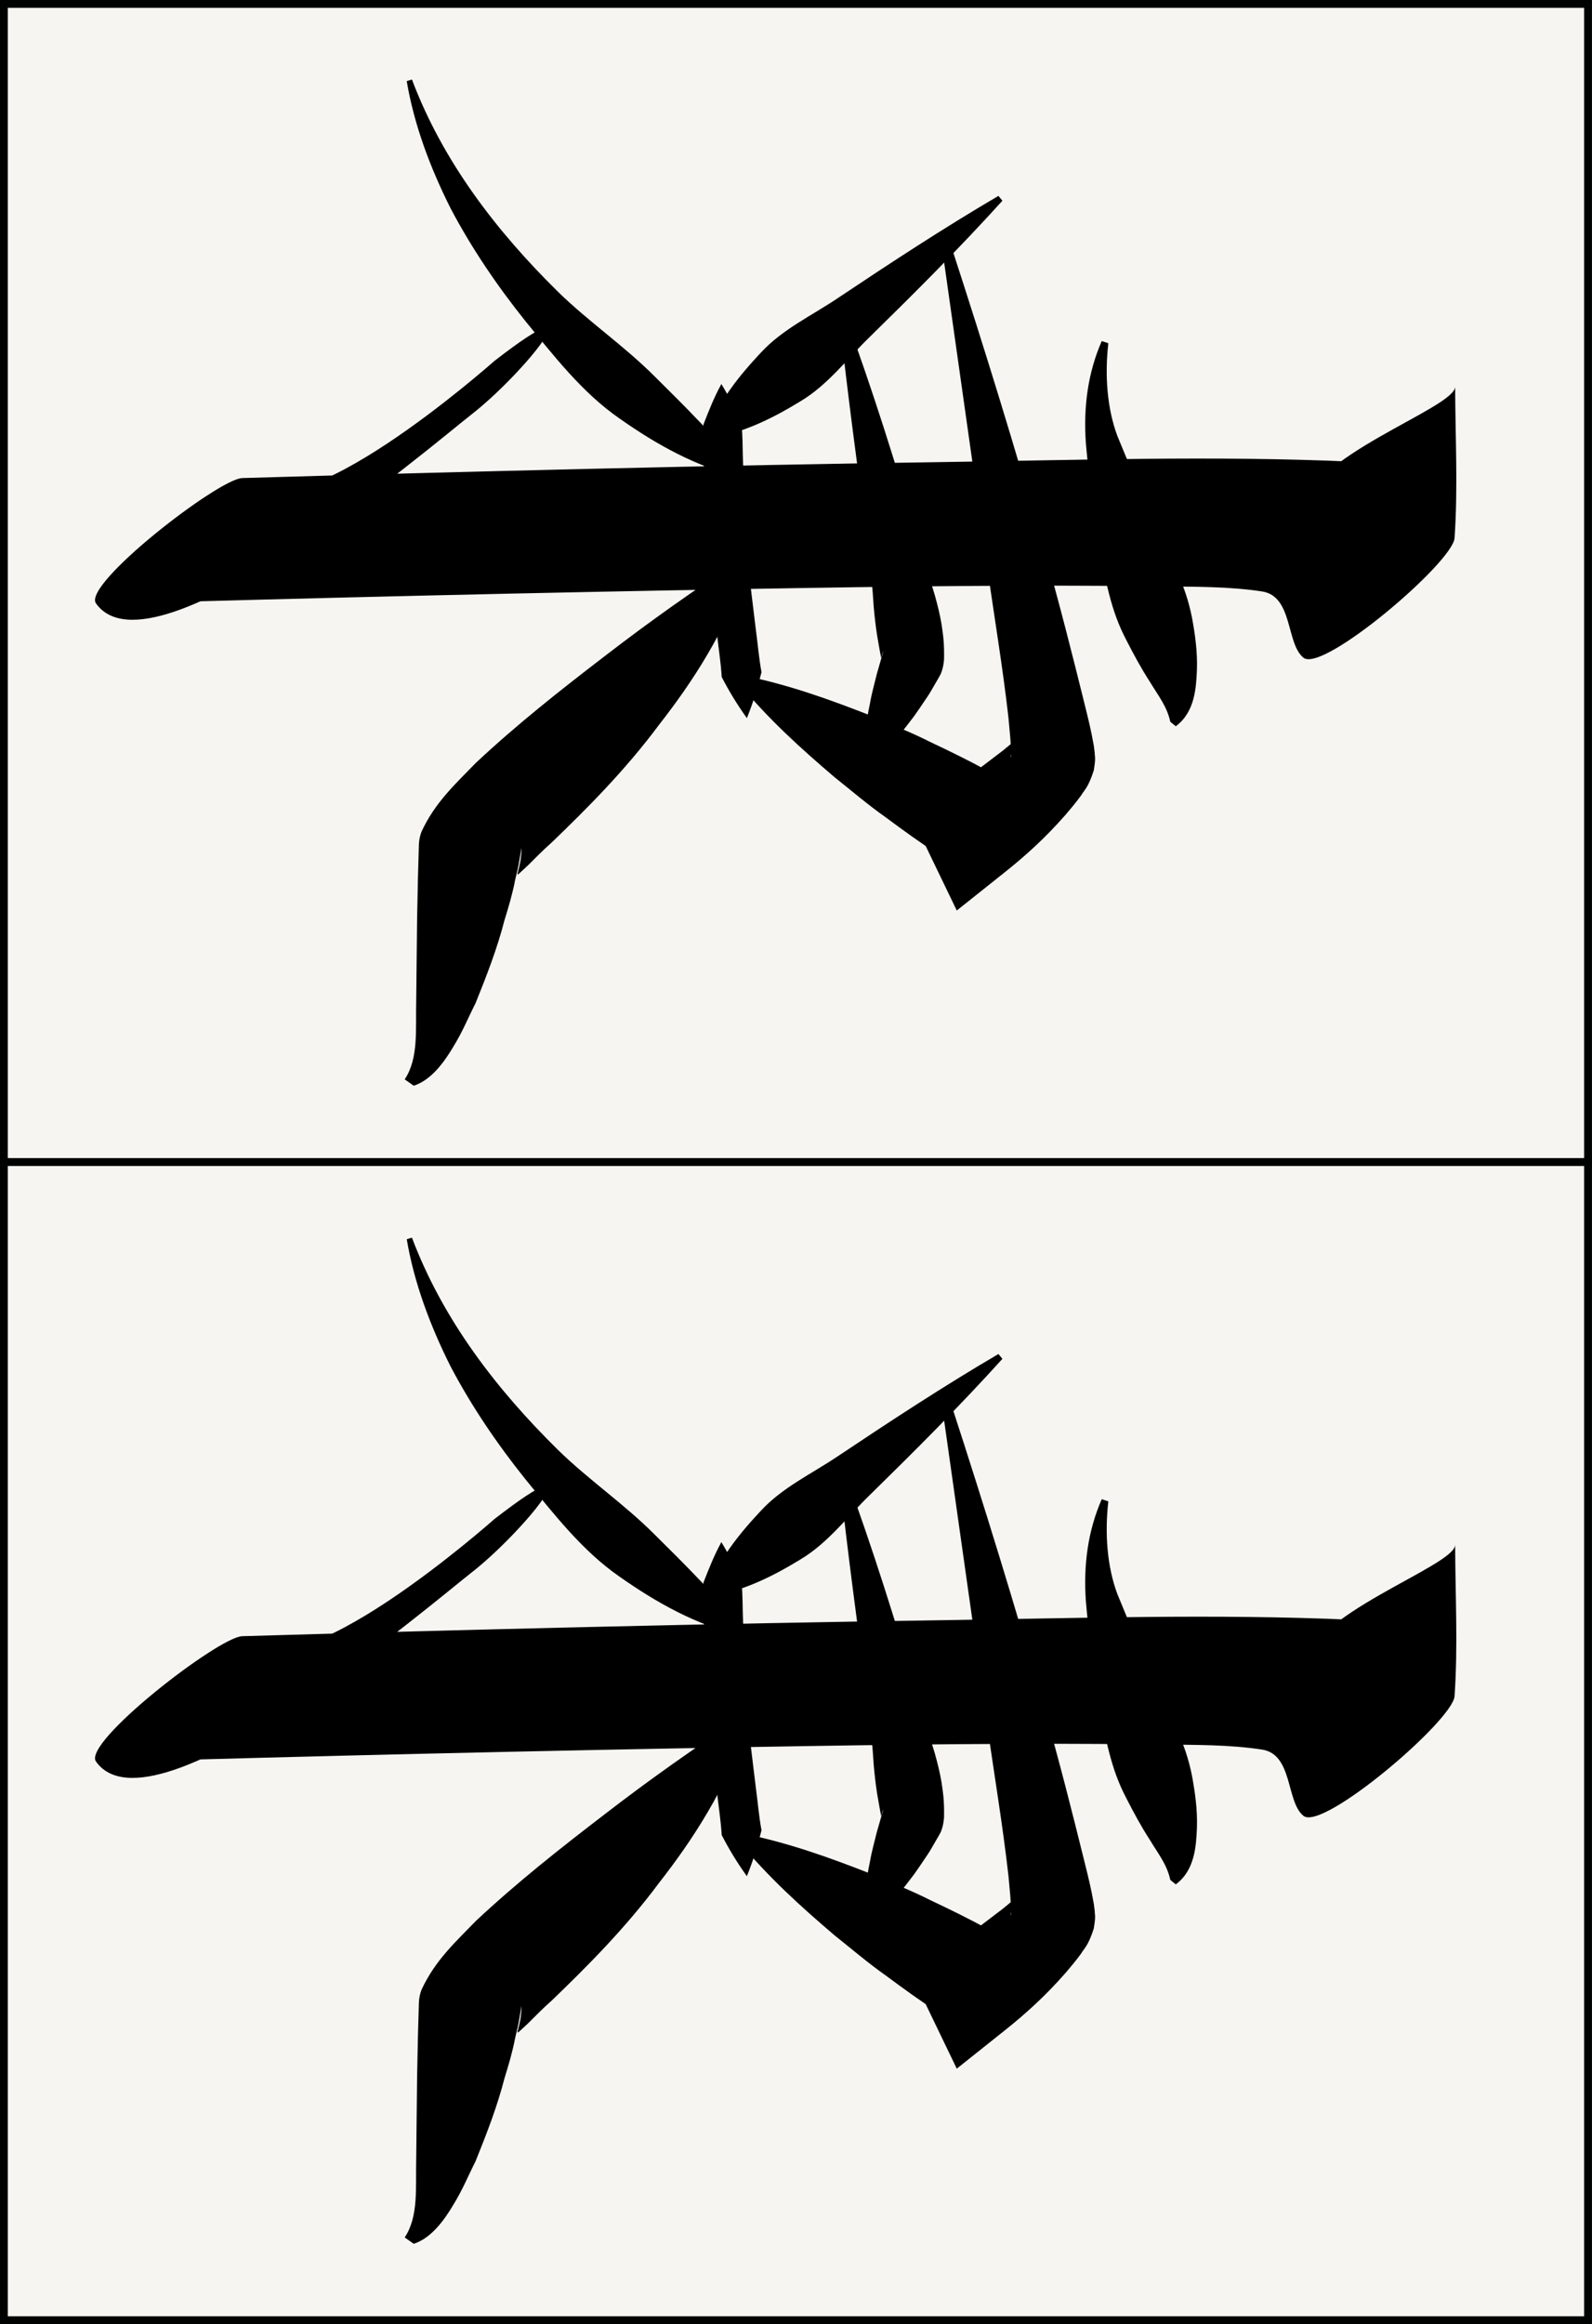
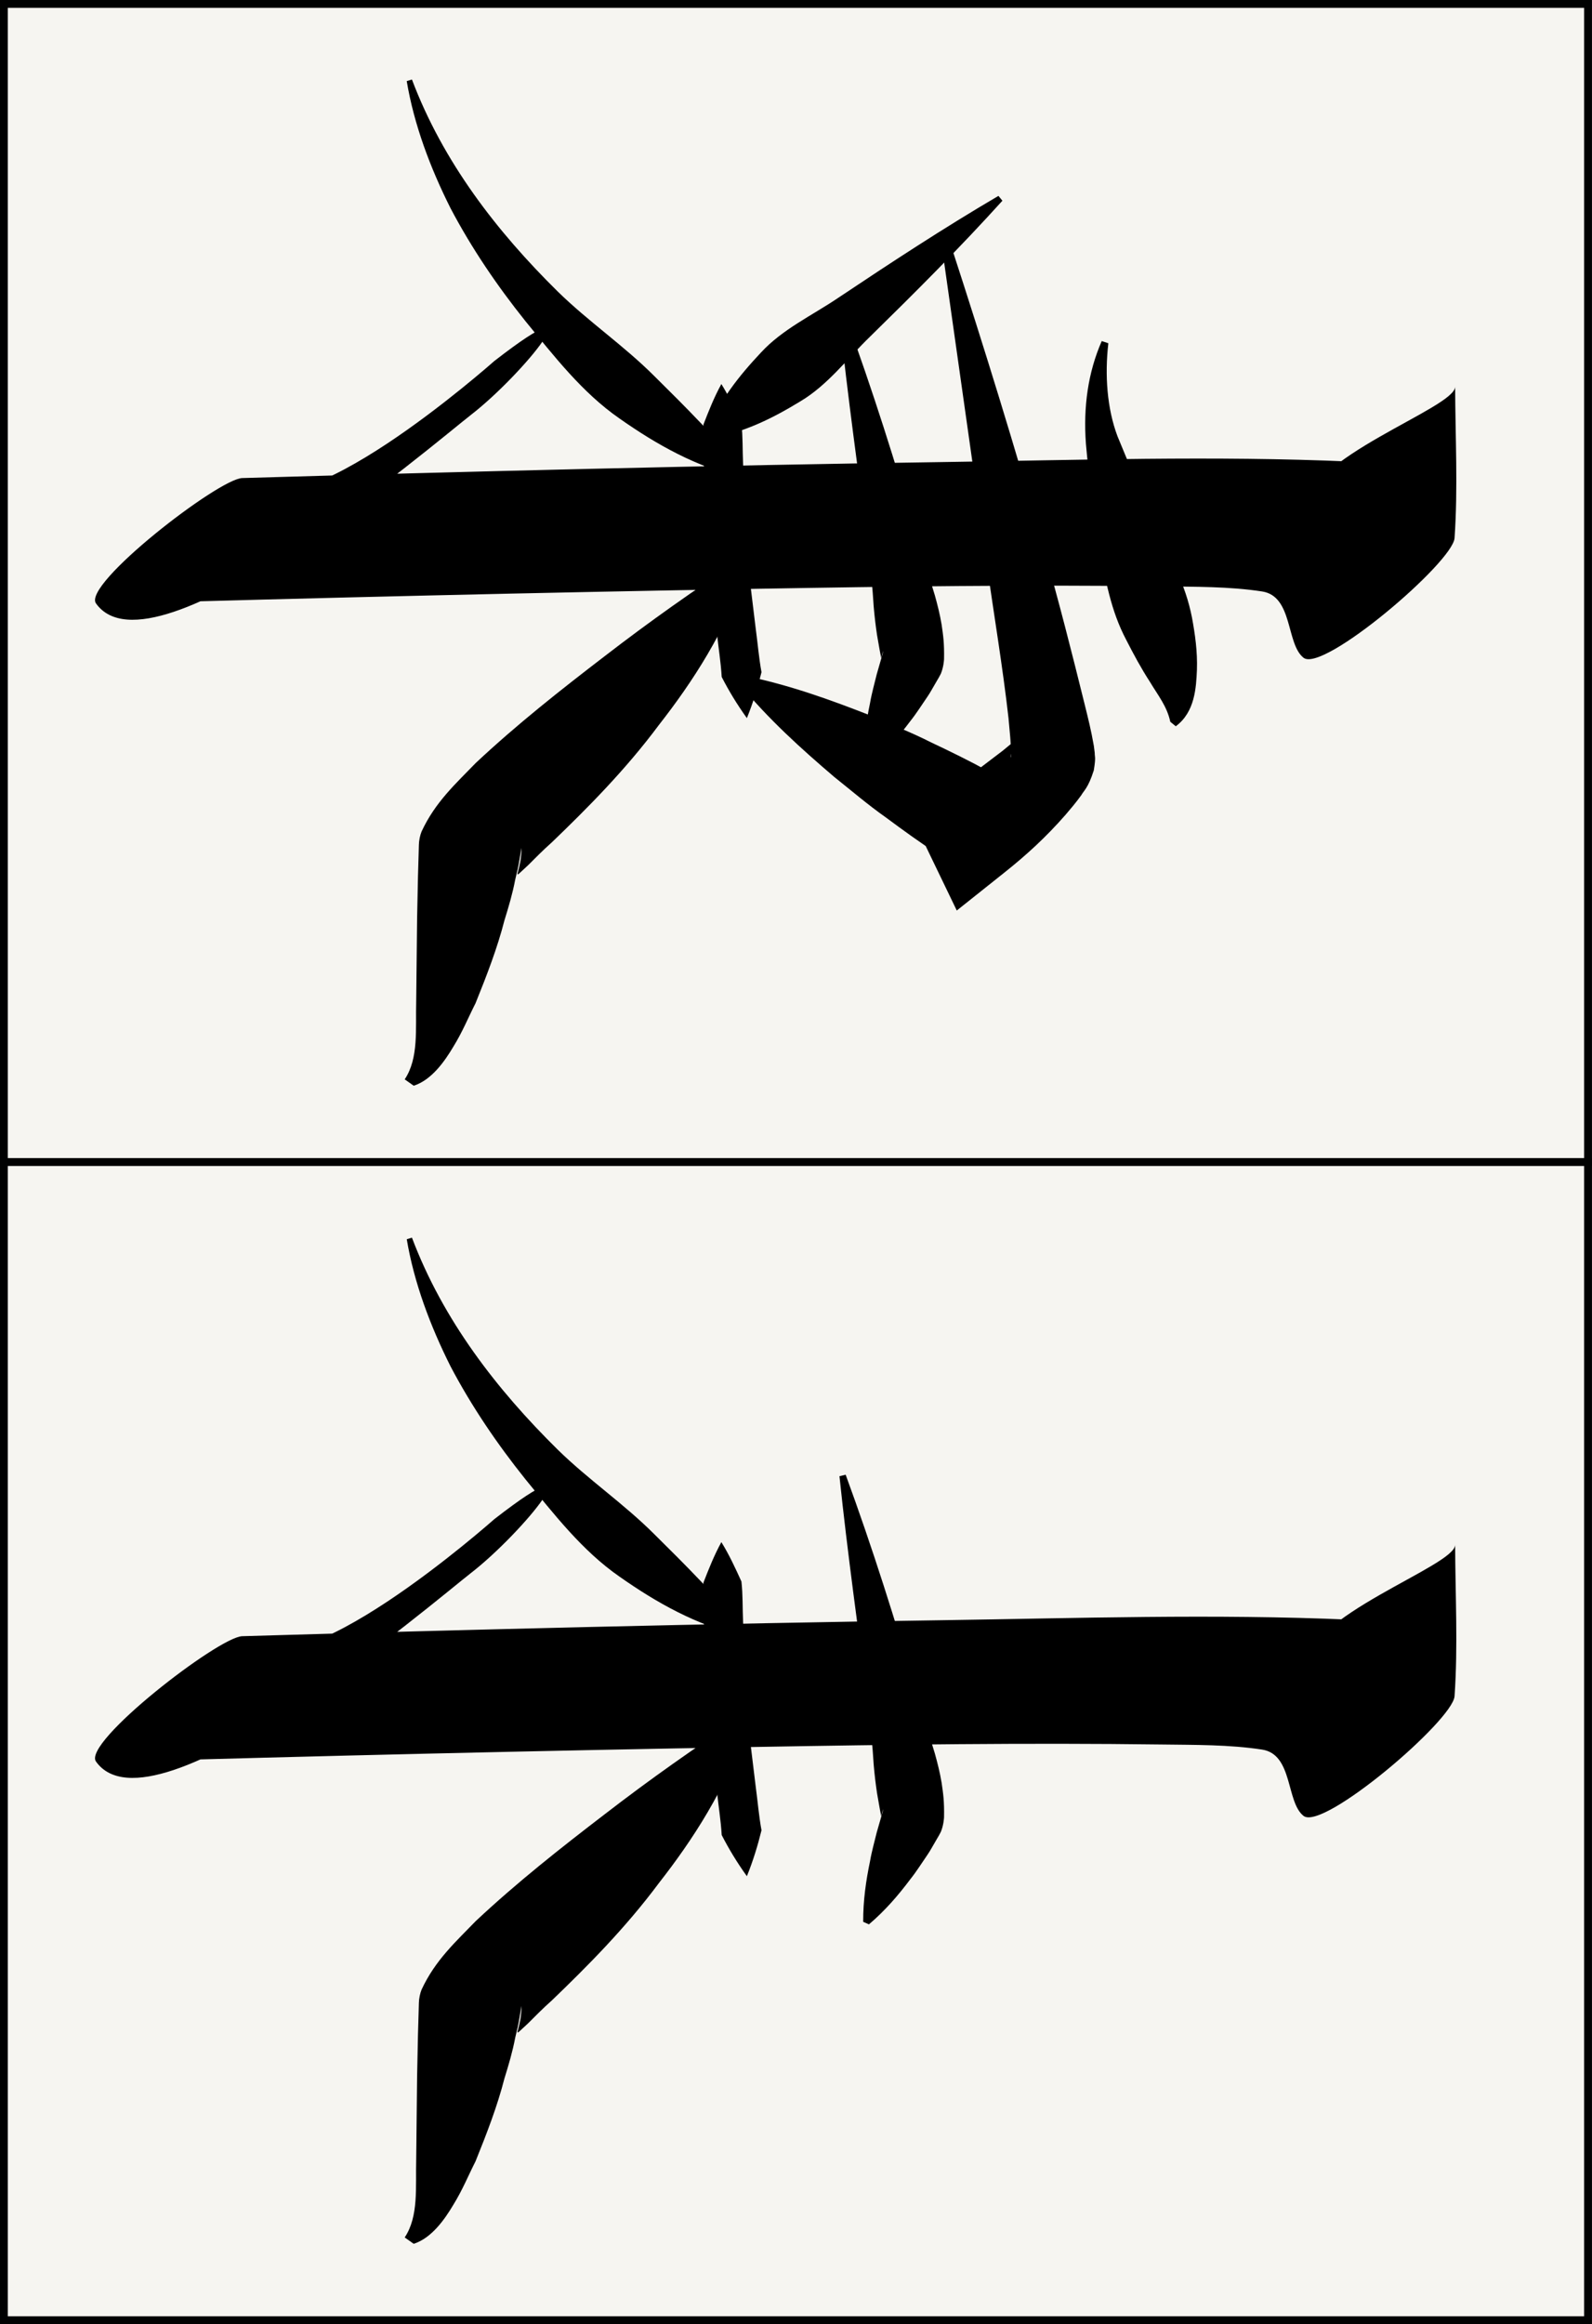
<svg xmlns="http://www.w3.org/2000/svg" version="1.1" id="Jihai" x="0px" y="0px" width="38.515px" height="56.203px" viewBox="-5.158 5.159 38.515 56.203" enable-background="new -5.158 5.159 38.515 56.203" xml:space="preserve">
  <rect x="-5.158" y="5.159" width="38.515" height="56.203" fill="#808080" stroke="none" />
  <g>
    <g id="Ton">
      <rect x="-5.064" y="5.254" fill="#F6F5F1" stroke="#010202" stroke-width="0.19" stroke-miterlimit="10" width="38.325" height="28.007" />
      <g>
        <g>
          <path d="M4.808,7.082c0.753,1.996,2.053,3.674,3.528,5.128c0.745,0.729,1.609,1.314,2.344,2.052      c0.741,0.733,1.484,1.472,2.187,2.34l-0.068,0.113c-1.106-0.261-2.072-0.804-2.969-1.435c-0.905-0.627-1.587-1.515-2.277-2.356      c-0.685-0.855-1.304-1.766-1.812-2.731C5.251,9.217,4.859,8.177,4.682,7.12L4.808,7.082z" />
        </g>
        <g>
          <path d="M12.932,18.902c-0.55,1.541-1.318,2.726-2.151,3.791c-0.808,1.086-1.735,2.016-2.584,2.832      c-0.217,0.193-0.414,0.393-0.58,0.559l-0.208,0.193c-0.048,0.032-0.066,0.078-0.021-0.094c0.014-0.052,0.025-0.104,0.047-0.214      l0.021-0.185l0.003-0.108c-0.001-0.021-0.003,0.012-0.005,0.016L7.41,25.943c-0.025,0.169-0.065,0.326-0.104,0.49      c-0.062,0.329-0.159,0.657-0.261,0.986c-0.169,0.66-0.422,1.317-0.698,2c-0.174,0.341-0.312,0.688-0.539,1.055      c-0.21,0.354-0.525,0.802-0.957,0.941l-0.218-0.154c0.342-0.512,0.26-1.222,0.278-1.881l0.022-2.019l0.021-1.012l0.015-0.505      l0.007-0.253c0.001-0.1,0.028-0.234,0.065-0.323c0.331-0.714,0.833-1.163,1.31-1.657c0.996-0.934,2.058-1.77,3.128-2.59      c1.067-0.823,2.169-1.603,3.299-2.34L12.932,18.902z" />
        </g>
        <g>
          <path d="M21.656,13.46c-0.089,0.767-0.032,1.578,0.221,2.248c0.307,0.729,0.6,1.479,0.891,2.22      c0.131,0.314,0.338,0.641,0.521,1.012c0.18,0.361,0.31,0.747,0.39,1.152c0.075,0.405,0.135,0.822,0.12,1.267      c-0.019,0.426-0.047,1.021-0.512,1.363l-0.132-0.108c-0.081-0.377-0.298-0.639-0.494-0.967      c-0.212-0.326-0.396-0.669-0.574-1.017c-0.374-0.711-0.495-1.424-0.671-2.34c-0.117-0.801-0.232-1.585-0.303-2.404      c-0.064-0.887,0.049-1.713,0.383-2.479L21.656,13.46z" />
        </g>
        <g>
          <path d="M19.093,10.013c-1.032,1.142-2.115,2.221-3.205,3.29c-0.55,0.531-1.016,1.163-1.677,1.558      c-0.653,0.399-1.348,0.754-2.201,0.907l-0.096-0.116c0.325-0.806,0.813-1.409,1.34-1.97c0.521-0.564,1.234-0.893,1.866-1.32      c1.271-0.849,2.55-1.688,3.877-2.466L19.093,10.013z" />
        </g>
        <g>
          <path d="M17.864,11.142c0.791,2.43,1.544,4.867,2.24,7.325c0.354,1.229,0.666,2.461,0.979,3.725      c0.079,0.321,0.157,0.625,0.223,1.01l0.021,0.167c-0.003,0.1,0.033,0.076-0.023,0.419c-0.136,0.43-0.242,0.491-0.303,0.602      c-0.144,0.198-0.262,0.334-0.383,0.476c-0.477,0.544-0.948,0.974-1.479,1.396l-1.15,0.916l-0.637-1.321l-0.245-0.509      l0.446,0.481c-0.438-0.285-0.863-0.592-1.284-0.905c-0.429-0.302-0.83-0.646-1.243-0.975c-0.806-0.688-1.597-1.4-2.302-2.258      l0.116-0.193c1.088,0.22,2.088,0.583,3.074,0.969c0.481,0.212,0.978,0.403,1.443,0.64c0.477,0.225,0.946,0.454,1.403,0.706      l0.274,0.152l0.172,0.331l0.262,0.502l-1.787-0.405l1.421-1.081l0.27-0.223c0.036-0.016,0.032-0.078-0.053,0.199      c-0.043,0.265-0.011,0.16-0.017,0.182l0.003-0.07c-0.004-0.247-0.036-0.571-0.065-0.877c-0.139-1.238-0.354-2.497-0.528-3.754      l-1.072-7.57L17.864,11.142z" />
        </g>
        <g>
          <path d="M15.301,12.815c0.65,1.773,1.217,3.566,1.74,5.38l0.418,1.362c0.064,0.23,0.123,0.463,0.163,0.705      c0.038,0.261,0.067,0.446,0.059,0.841c-0.003,0.033-0.011,0.185-0.076,0.346l-0.046,0.087l-0.095,0.163      c-0.062,0.104-0.117,0.21-0.187,0.311c-0.137,0.198-0.261,0.399-0.413,0.589c-0.289,0.385-0.606,0.755-1,1.09l-0.139-0.062      c-0.002-0.518,0.068-0.998,0.166-1.467c0.04-0.237,0.107-0.464,0.161-0.692l0.096-0.334l0.045-0.159l0.02-0.076      c-0.046,0.105-0.048,0.196-0.051,0.172c-0.019-0.073-0.067-0.354-0.102-0.555c-0.033-0.221-0.06-0.447-0.08-0.679      c-0.028-0.463-0.076-0.928-0.13-1.394c-0.24-1.854-0.503-3.716-0.699-5.592L15.301,12.815z" />
        </g>
        <g>
          <path d="M12.294,14.446c0.195,0.315,0.341,0.636,0.485,0.952c0.037,0.321,0.025,0.646,0.04,0.967l0.054,1.933l-0.004-0.044      l0.256,2.106c0.048,0.352,0.075,0.703,0.14,1.054c-0.09,0.366-0.202,0.736-0.354,1.111c-0.236-0.328-0.437-0.66-0.609-0.995      c-0.021-0.354-0.078-0.703-0.116-1.057l-0.256-2.105l-0.004-0.022l-0.001-0.021l-0.052-1.933      c-0.002-0.321-0.031-0.644-0.013-0.966C11.988,15.097,12.115,14.772,12.294,14.446z" />
        </g>
        <g>
          <g>
            <path d="M6.803,13.888c-0.018,0.013-4.899,4.358-5.977,2.849c-1.18,1.012-2.357,2.021-3.538,3.03       c5.282-0.153,10.567-0.277,15.854-0.369c3.268-0.057,6.536-0.102,9.804-0.059c0.804,0.011,1.632,0.001,2.429,0.123       c0.753,0.116,0.576,1.268,1.004,1.604c0.471,0.367,3.61-2.305,3.653-2.895c0.084-1.212,0.018-2.447,0.014-3.661       c0.001,0.521-3.665,1.714-3.66,3.017c0.003,1.123,0.079,2.294,0.001,3.418c1.217-0.966,2.435-1.93,3.651-2.895       c-1.252-0.982-0.554-1.642-2.521-1.729c-3.303-0.146-6.625-0.035-9.929,0.013c-5.629,0.082-11.258,0.222-16.886,0.386       c-0.572,0.018-3.868,2.568-3.538,3.031c1.387,1.947,8.204-3.883,9.075-4.562C7.475,14.235,9.424,11.851,6.803,13.888       L6.803,13.888z" />
          </g>
        </g>
      </g>
    </g>
    <g id="Ton_1_">
      <rect x="-5.064" y="33.261" fill="#F6F5F1" stroke="#010202" stroke-width="0.19" stroke-miterlimit="10" width="38.325" height="28.007" />
      <g>
        <g>
          <path d="M4.808,35.089c0.753,1.996,2.053,3.674,3.528,5.128c0.745,0.729,1.609,1.314,2.344,2.052      c0.741,0.733,1.484,1.472,2.187,2.34l-0.068,0.113c-1.106-0.261-2.072-0.804-2.969-1.435c-0.905-0.627-1.587-1.515-2.277-2.356      c-0.685-0.855-1.304-1.766-1.812-2.731c-0.489-0.976-0.881-2.016-1.058-3.072L4.808,35.089z" />
        </g>
        <g>
          <path d="M12.932,46.908c-0.55,1.541-1.318,2.726-2.151,3.791c-0.808,1.086-1.735,2.016-2.584,2.832      c-0.217,0.193-0.414,0.393-0.58,0.559l-0.208,0.193c-0.048,0.032-0.066,0.078-0.021-0.094c0.014-0.052,0.025-0.104,0.047-0.214      l0.021-0.185l0.003-0.108c-0.001-0.021-0.003,0.012-0.005,0.016L7.41,53.949c-0.025,0.169-0.065,0.326-0.104,0.49      c-0.062,0.329-0.159,0.657-0.261,0.986c-0.169,0.66-0.422,1.317-0.698,2c-0.174,0.341-0.312,0.688-0.539,1.055      c-0.21,0.354-0.525,0.802-0.957,0.941l-0.218-0.154c0.342-0.512,0.26-1.222,0.278-1.881l0.022-2.019l0.021-1.012l0.015-0.505      l0.007-0.253c0.001-0.1,0.028-0.234,0.065-0.323c0.331-0.714,0.833-1.163,1.31-1.657c0.996-0.934,2.058-1.77,3.128-2.59      c1.067-0.823,2.169-1.603,3.299-2.34L12.932,46.908z" />
        </g>
        <g>
-           <path d="M21.656,41.467c-0.089,0.767-0.032,1.578,0.221,2.248c0.307,0.729,0.6,1.479,0.891,2.22      c0.131,0.314,0.338,0.641,0.521,1.012c0.18,0.361,0.31,0.747,0.39,1.152c0.075,0.405,0.135,0.822,0.12,1.267      c-0.019,0.426-0.047,1.021-0.512,1.363l-0.132-0.108c-0.081-0.377-0.298-0.639-0.494-0.967      c-0.212-0.326-0.396-0.669-0.574-1.017c-0.374-0.711-0.495-1.424-0.671-2.34c-0.117-0.801-0.232-1.585-0.303-2.404      c-0.064-0.887,0.049-1.713,0.383-2.479L21.656,41.467z" />
-         </g>
+           </g>
        <g>
-           <path d="M19.093,38.02c-1.032,1.142-2.115,2.221-3.205,3.29c-0.55,0.531-1.016,1.163-1.677,1.558      c-0.653,0.399-1.348,0.754-2.201,0.907l-0.096-0.116c0.325-0.806,0.813-1.409,1.34-1.97c0.521-0.564,1.234-0.893,1.866-1.32      c1.271-0.849,2.55-1.688,3.877-2.466L19.093,38.02z" />
-         </g>
+           </g>
        <g>
-           <path d="M17.864,39.149c0.791,2.43,1.544,4.867,2.24,7.325c0.354,1.229,0.666,2.461,0.979,3.725      c0.079,0.321,0.157,0.625,0.223,1.01l0.021,0.167c-0.003,0.1,0.033,0.076-0.023,0.419c-0.136,0.43-0.242,0.491-0.303,0.602      c-0.144,0.198-0.262,0.334-0.383,0.476c-0.477,0.544-0.948,0.974-1.479,1.396l-1.15,0.916l-0.637-1.321l-0.245-0.509      l0.446,0.481c-0.438-0.285-0.863-0.592-1.284-0.905c-0.429-0.302-0.83-0.646-1.243-0.975c-0.806-0.688-1.597-1.4-2.302-2.258      l0.116-0.193c1.088,0.22,2.088,0.583,3.074,0.969c0.481,0.212,0.978,0.403,1.443,0.64c0.477,0.225,0.946,0.454,1.403,0.706      l0.274,0.152l0.172,0.331l0.262,0.502l-1.787-0.405l1.421-1.081l0.27-0.223c0.036-0.016,0.032-0.078-0.053,0.199      c-0.043,0.265-0.011,0.16-0.017,0.182l0.003-0.07c-0.004-0.247-0.036-0.571-0.065-0.877c-0.139-1.238-0.354-2.497-0.528-3.754      l-1.072-7.57L17.864,39.149z" />
-         </g>
+           </g>
        <g>
          <path d="M15.301,40.822c0.65,1.773,1.217,3.566,1.74,5.38l0.418,1.362c0.064,0.23,0.123,0.463,0.163,0.705      c0.038,0.261,0.067,0.446,0.059,0.841c-0.003,0.033-0.011,0.185-0.076,0.346l-0.046,0.087l-0.095,0.163      c-0.062,0.104-0.117,0.21-0.187,0.311c-0.137,0.198-0.261,0.399-0.413,0.589c-0.289,0.385-0.606,0.755-1,1.09l-0.139-0.062      c-0.002-0.518,0.068-0.998,0.166-1.467c0.04-0.237,0.107-0.464,0.161-0.692l0.096-0.334l0.045-0.159l0.02-0.076      c-0.046,0.105-0.048,0.196-0.051,0.172c-0.019-0.073-0.067-0.354-0.102-0.555c-0.033-0.221-0.06-0.447-0.08-0.679      c-0.028-0.463-0.076-0.928-0.13-1.394c-0.24-1.854-0.503-3.716-0.699-5.592L15.301,40.822z" />
        </g>
        <g>
          <path d="M12.294,42.452c0.195,0.315,0.341,0.636,0.485,0.952c0.037,0.321,0.025,0.646,0.04,0.967l0.054,1.933l-0.004-0.044      l0.256,2.106c0.048,0.352,0.075,0.703,0.14,1.054c-0.09,0.366-0.202,0.736-0.354,1.111c-0.236-0.328-0.437-0.66-0.609-0.995      c-0.021-0.354-0.078-0.703-0.116-1.057l-0.256-2.105l-0.004-0.022l-0.001-0.021l-0.052-1.933      c-0.002-0.321-0.031-0.644-0.013-0.966C11.988,43.104,12.115,42.779,12.294,42.452z" />
        </g>
        <g>
          <g>
            <path d="M6.803,41.895c-0.018,0.013-4.899,4.358-5.977,2.849c-1.18,1.012-2.357,2.021-3.538,3.03       c5.282-0.153,10.567-0.277,15.854-0.369c3.268-0.057,6.536-0.102,9.804-0.059c0.804,0.011,1.632,0.001,2.429,0.123       c0.753,0.116,0.576,1.268,1.004,1.604c0.471,0.367,3.61-2.305,3.653-2.895c0.084-1.212,0.018-2.447,0.014-3.661       c0.001,0.521-3.665,1.714-3.66,3.017c0.003,1.123,0.079,2.294,0.001,3.418c1.217-0.966,2.435-1.93,3.651-2.895       c-1.252-0.982-0.554-1.642-2.521-1.729c-3.303-0.146-6.625-0.035-9.929,0.013c-5.629,0.082-11.258,0.222-16.886,0.386       c-0.572,0.018-3.868,2.568-3.538,3.031c1.387,1.947,8.204-3.883,9.075-4.562C7.475,42.241,9.424,39.858,6.803,41.895       L6.803,41.895z" />
          </g>
        </g>
      </g>
    </g>
  </g>
</svg>